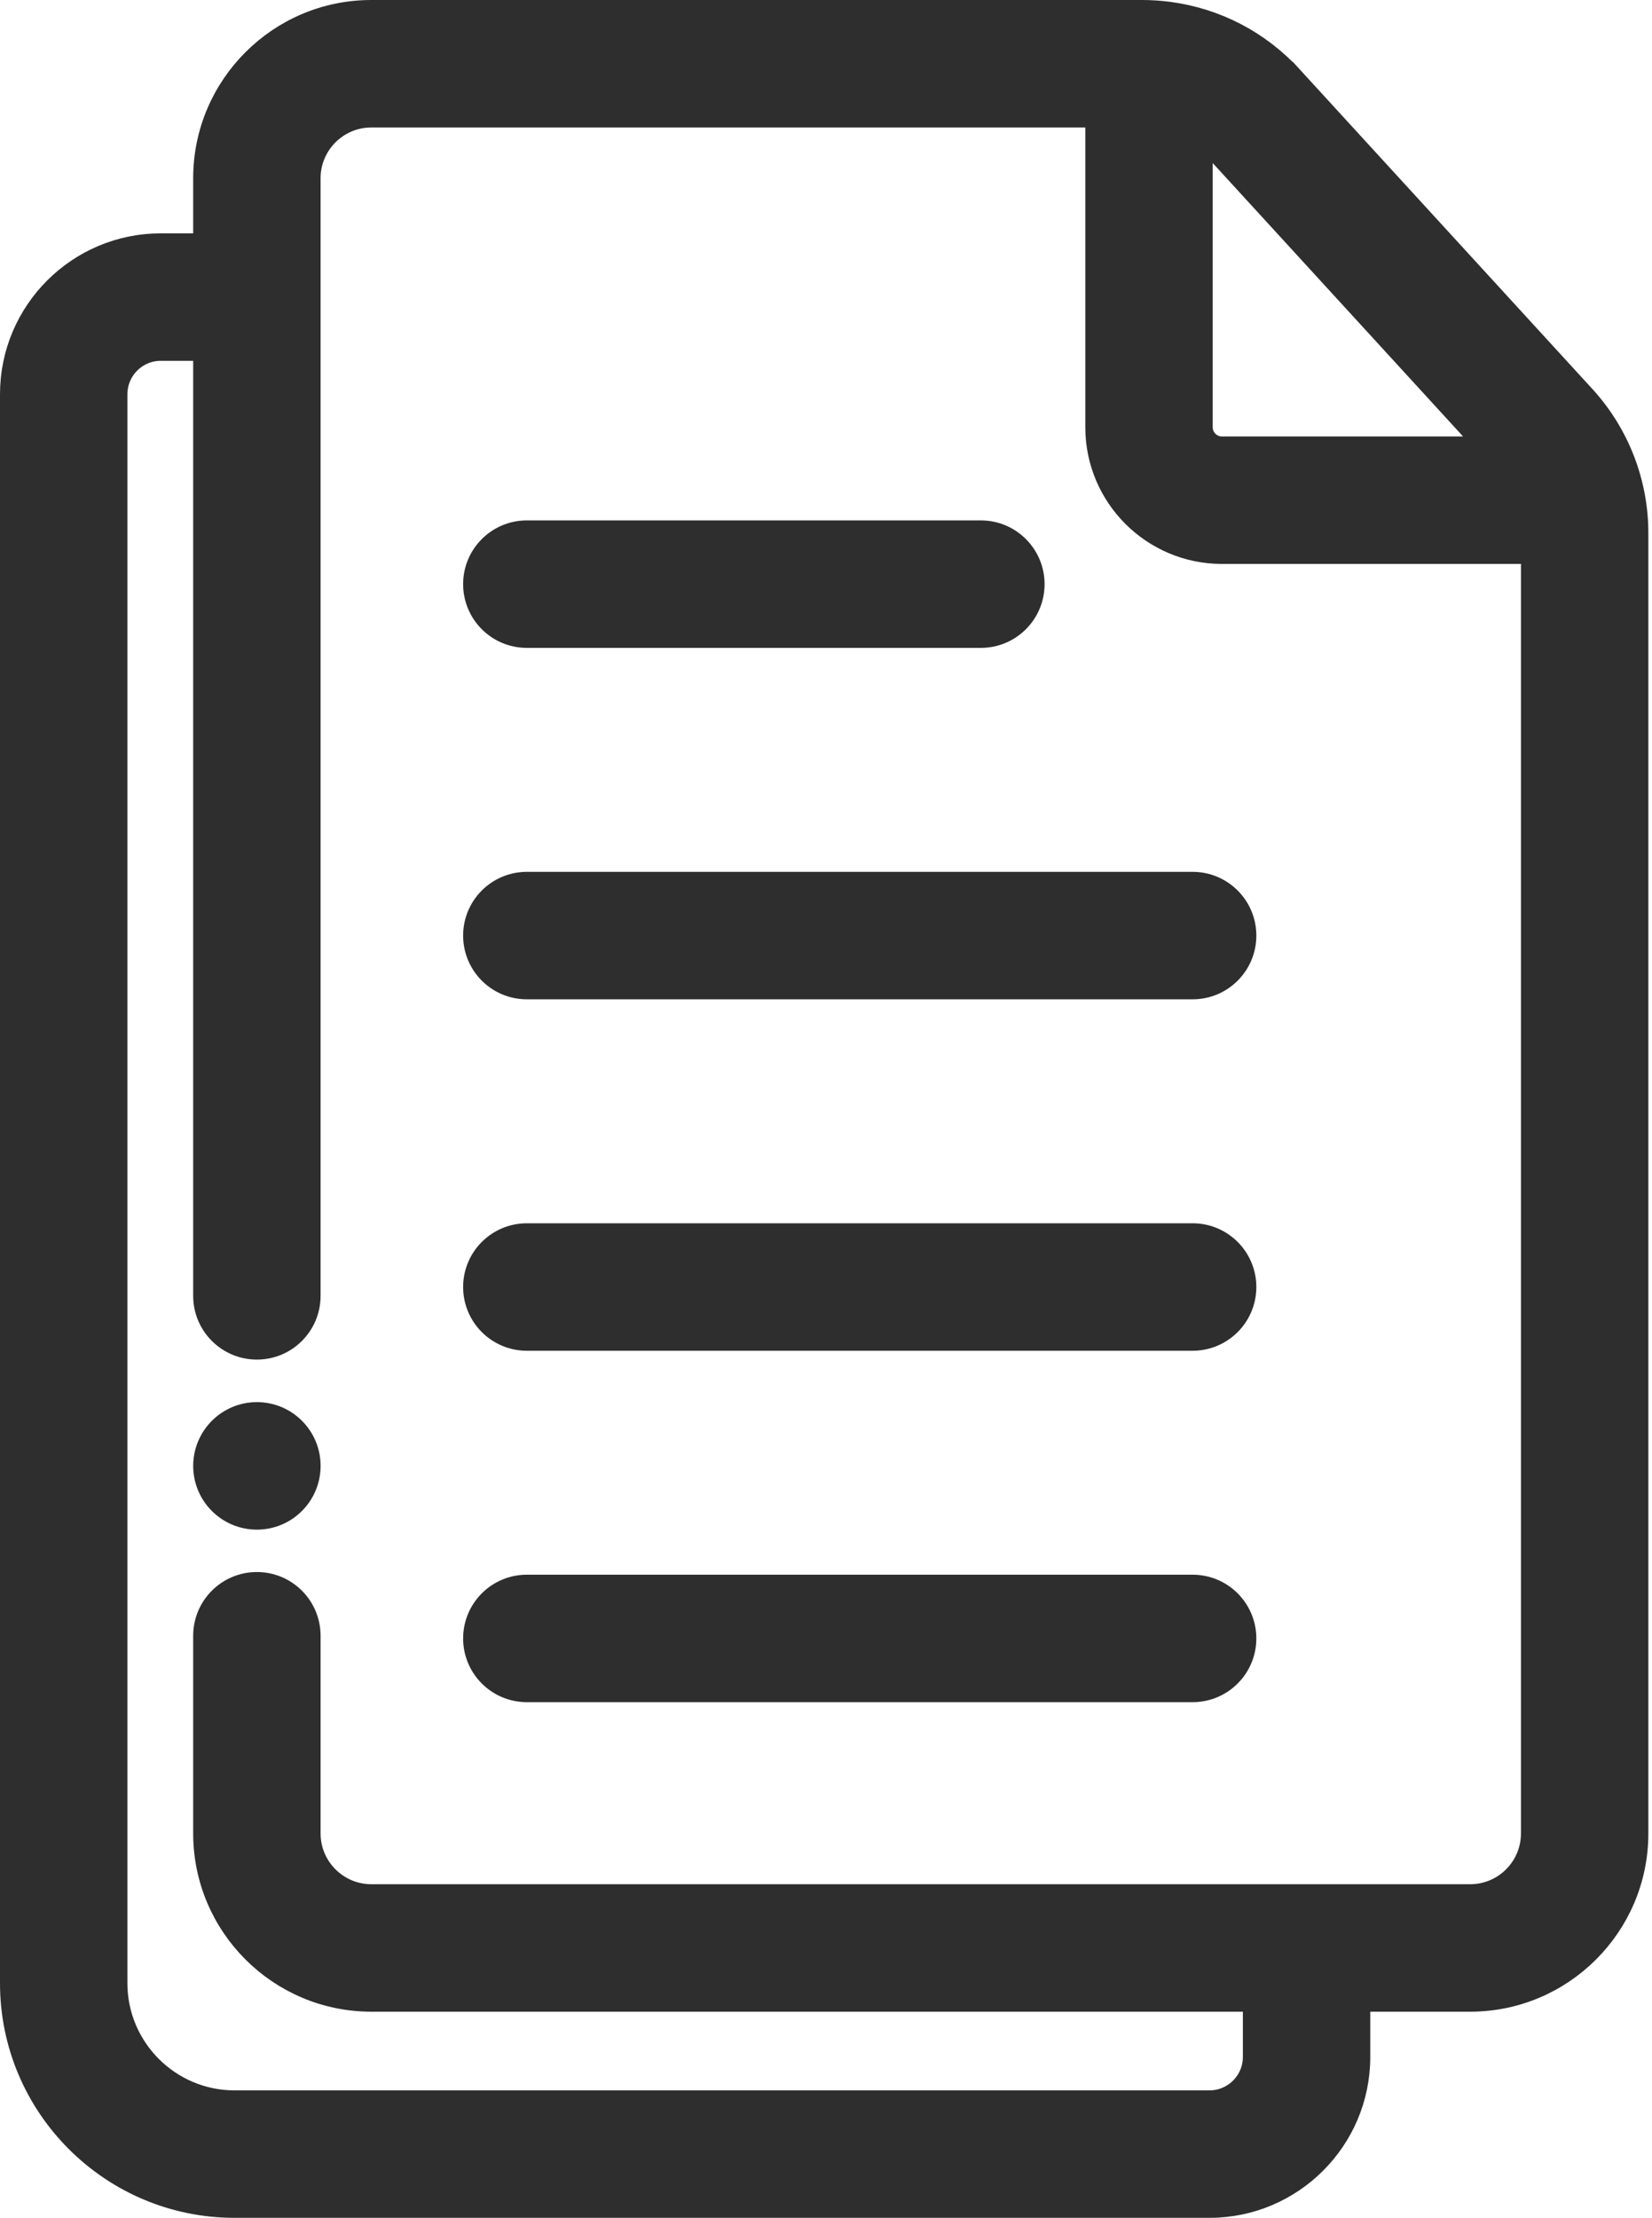
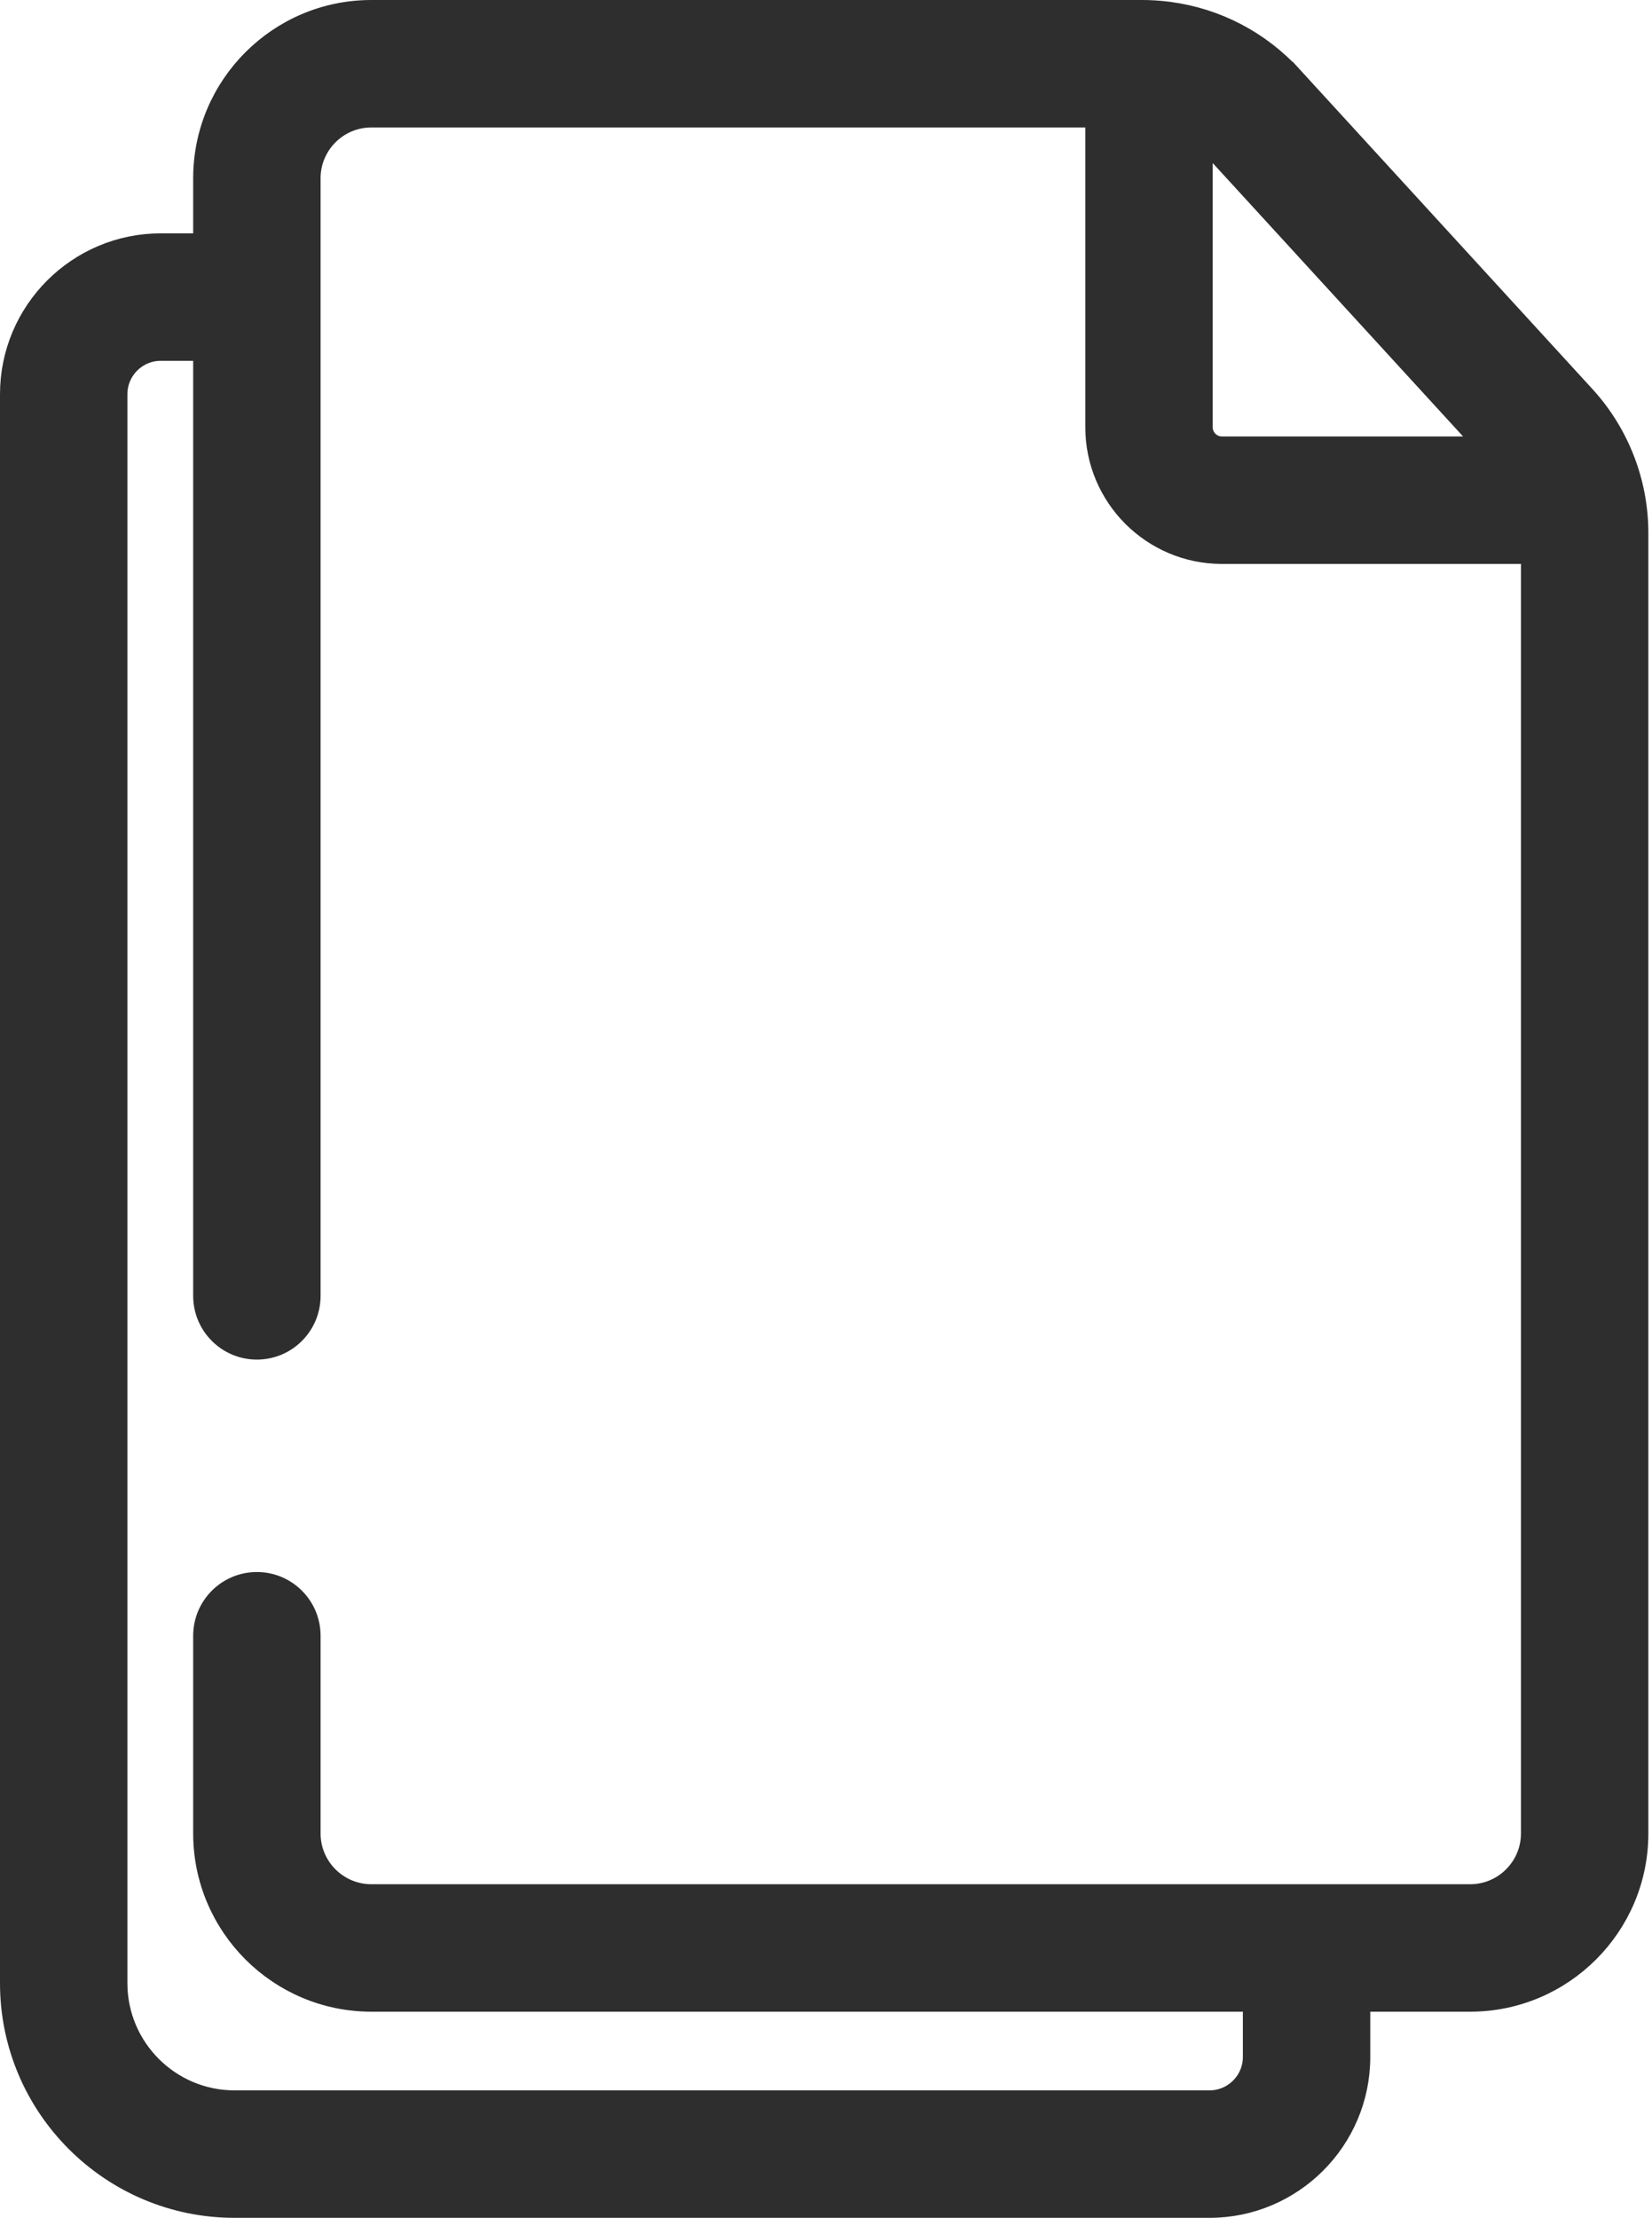
<svg xmlns="http://www.w3.org/2000/svg" width="389" height="522" viewBox="0 0 389 522" fill="none">
  <path d="M373.344 93.489L373.298 93.439L373.282 93.422L373.271 93.408L373.228 93.361C373.186 93.315 373.191 93.321 373.199 93.33C373.209 93.34 373.222 93.354 373.154 93.279C373.125 93.248 373.085 93.204 373.037 93.155L369.757 89.576L369.757 89.576L304.222 18.034L302.379 19.723L304.222 18.034C296.581 9.694 286.449 4.423 275.358 2.935L275.34 2.929L275.154 2.908L275.135 2.905L274.994 2.887H274.98C274.88 2.875 274.73 2.857 274.663 2.849C272.761 2.617 270.847 2.501 268.931 2.5H268.93H87.44C65.686 2.5 47.988 20.193 47.988 41.95V57.422H37.86C18.361 57.422 2.5 73.284 2.5 92.789V466.769C2.5 495.851 26.15 519.5 55.23 519.5H284.8C304.299 519.5 320.16 503.639 320.16 484.14V470.98H346.188C367.944 470.98 385.641 453.283 385.641 431.531V125.523C385.654 113.69 381.271 102.274 373.344 93.489ZM274.832 2.887C274.817 2.887 274.84 2.885 274.892 2.887H274.832ZM349.282 104.232L349.282 104.232L350.196 105.23H287.729C286.491 105.229 285.304 104.736 284.428 103.861C283.553 102.985 283.06 101.798 283.059 100.56V32.396C284.033 33.161 284.945 34.006 285.786 34.923C285.786 34.923 285.786 34.923 285.786 34.923L349.282 104.232ZM360.642 431.531C360.642 439.438 354.247 445.889 346.361 445.98H346.191H87.441C79.474 445.98 72.988 439.494 72.988 431.531V385C72.988 378.096 67.393 372.5 60.488 372.5C53.588 372.5 47.988 378.096 47.988 385V431.531C47.988 453.287 65.686 470.981 87.441 470.981H295.161V484.141C295.161 489.85 290.511 494.5 284.801 494.5H55.23C39.942 494.5 27.5 482.056 27.5 466.77V92.79C27.5 87.071 32.152 82.422 37.86 82.422H47.988V305C47.988 311.904 53.588 317.5 60.488 317.5C67.393 317.5 72.988 311.904 72.988 305V41.95C72.988 33.986 79.474 27.5 87.441 27.5H258.06V100.563C258.06 116.924 271.366 130.23 287.728 130.23H360.642V431.531Z" fill="#2E2E2E" stroke="#2E2E2E" stroke-width="5" />
-   <path d="M124.055 149.988H230.969C237.869 149.988 243.469 144.394 243.469 137.488C243.469 130.584 237.869 124.988 230.969 124.988H124.055C117.15 124.988 111.555 130.585 111.555 137.488C111.555 144.393 117.15 149.988 124.055 149.988ZM280.832 207.703H124.055C117.15 207.703 111.555 213.3 111.555 220.203C111.555 227.107 117.15 232.703 124.055 232.703H280.832C287.736 232.703 293.332 227.108 293.332 220.203C293.332 213.298 287.736 207.703 280.832 207.703ZM280.832 290.418H124.055C117.15 290.418 111.555 296.015 111.555 302.918C111.555 309.822 117.15 315.418 124.055 315.418H280.832C287.736 315.418 293.332 309.822 293.332 302.918C293.332 296.015 287.736 290.418 280.832 290.418ZM280.832 373.129H124.055C117.15 373.129 111.555 378.725 111.555 385.629C111.555 392.533 117.15 398.129 124.055 398.129H280.832C287.736 398.129 293.332 392.533 293.332 385.629C293.332 378.724 287.736 373.129 280.832 373.129ZM60.492 332.512C53.584 332.512 47.992 338.128 47.992 345.023C47.992 351.928 53.589 357.523 60.492 357.523C67.392 357.523 72.992 351.929 72.992 345.023V345C72.992 338.092 67.388 332.512 60.492 332.512Z" fill="#2E2E2E" stroke="#2E2E2E" stroke-width="5" />
</svg>